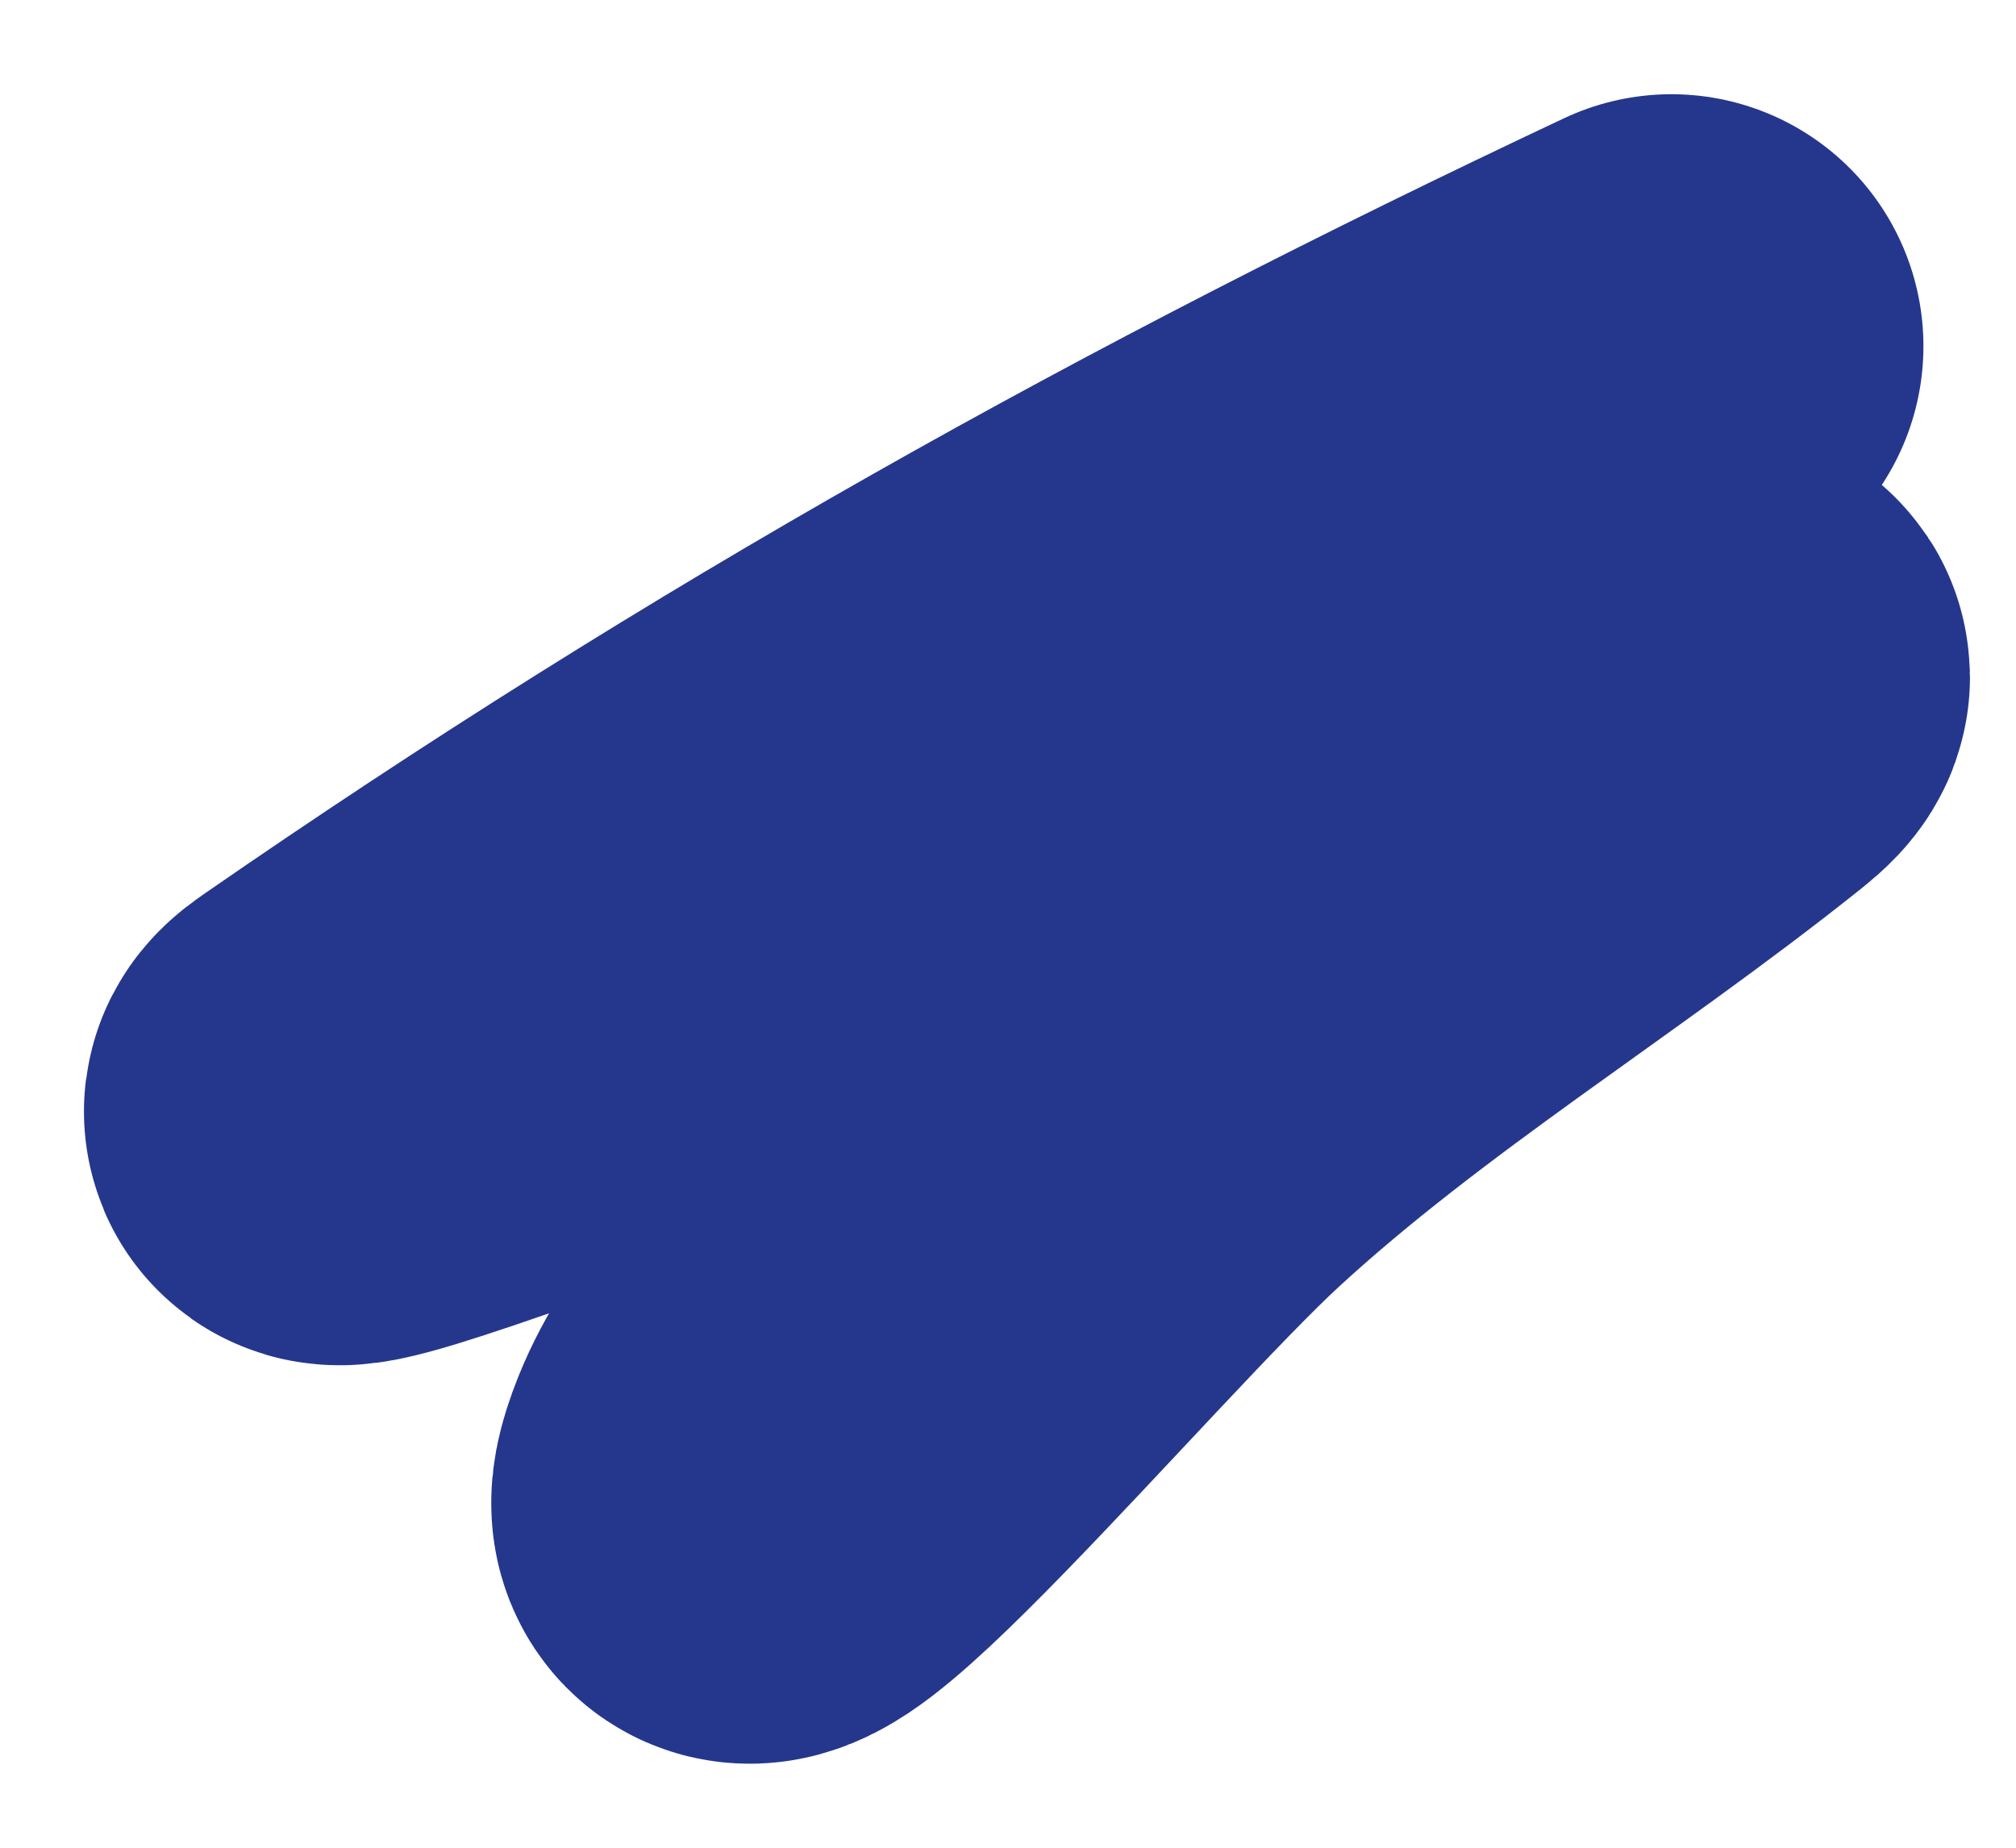
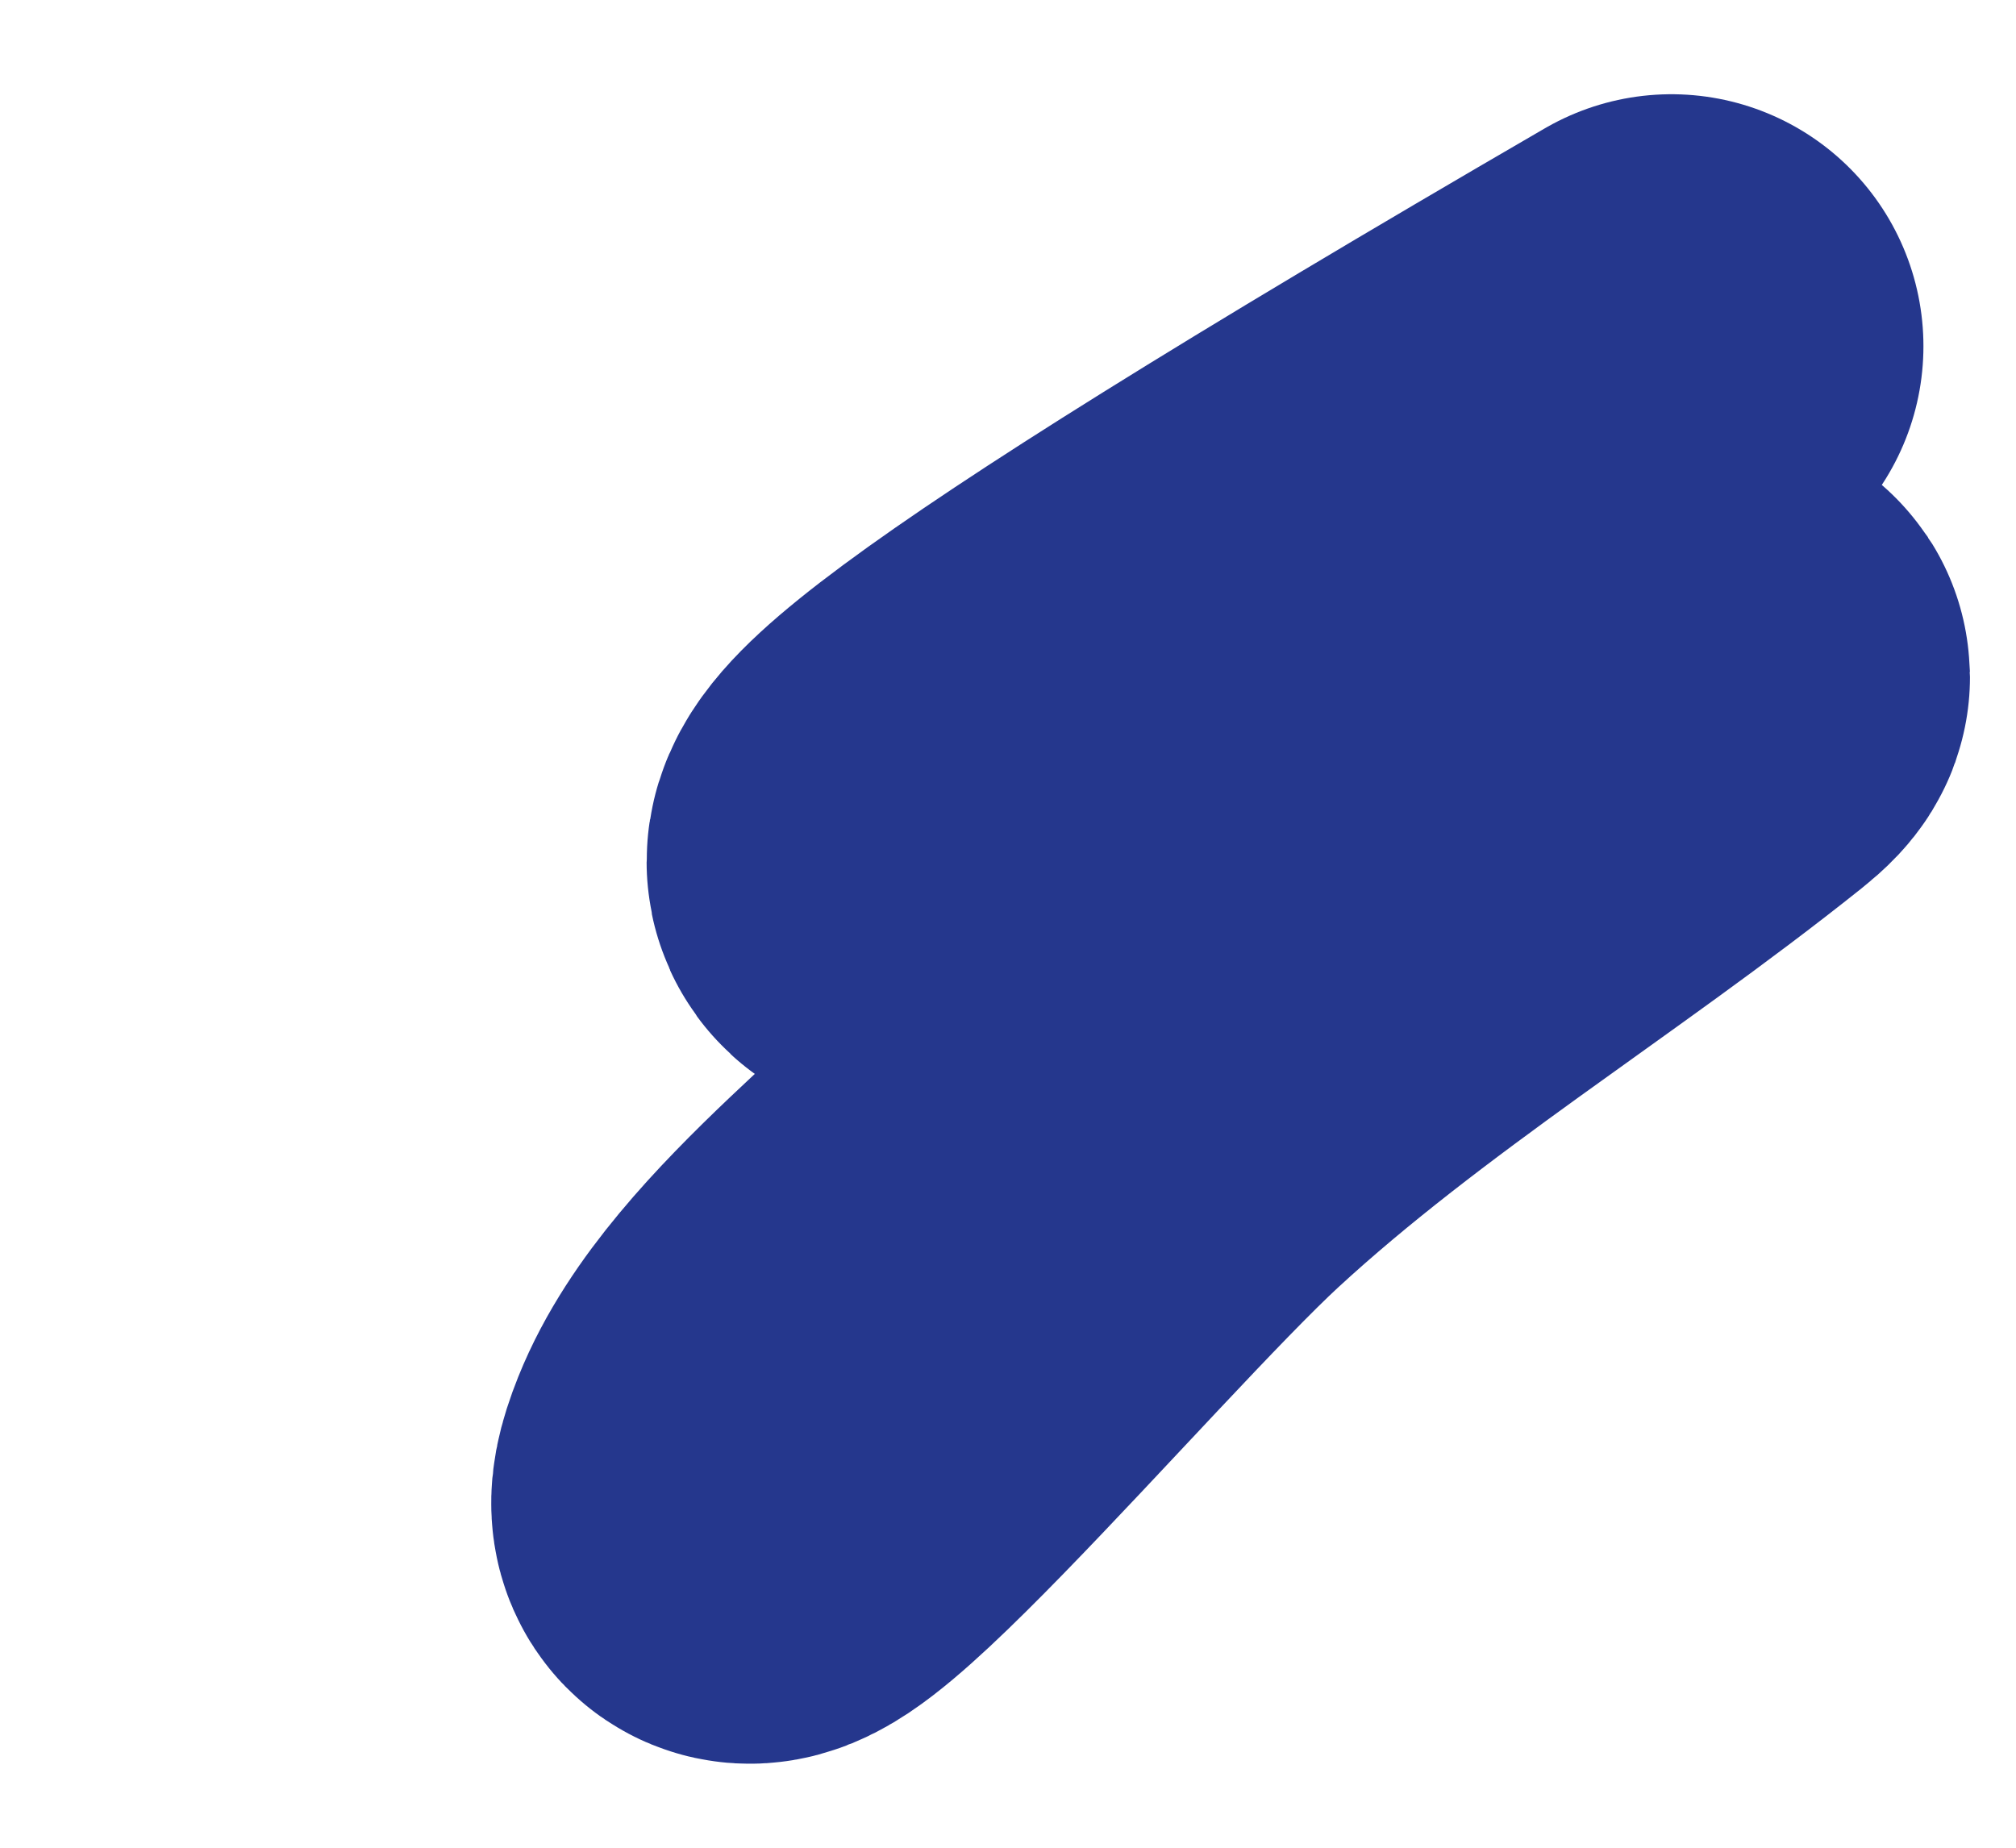
<svg xmlns="http://www.w3.org/2000/svg" width="12" height="11" viewBox="0 0 12 11" fill="none">
-   <path d="M9.949 2.061C7.149 3.379 4.653 4.766 2.06 6.561C1.344 7.057 7.22 4.631 8.449 4.561C9.032 4.528 10.6 3.752 10.144 4.117C9.103 4.949 7.929 5.658 6.949 6.561C6.139 7.308 4.068 9.779 4.477 8.755C4.785 7.985 5.916 7.228 6.449 6.561" stroke="#25378D" stroke-width="3" stroke-linecap="round" />
+   <path d="M9.949 2.061C1.344 7.057 7.22 4.631 8.449 4.561C9.032 4.528 10.6 3.752 10.144 4.117C9.103 4.949 7.929 5.658 6.949 6.561C6.139 7.308 4.068 9.779 4.477 8.755C4.785 7.985 5.916 7.228 6.449 6.561" stroke="#25378D" stroke-width="3" stroke-linecap="round" />
</svg>